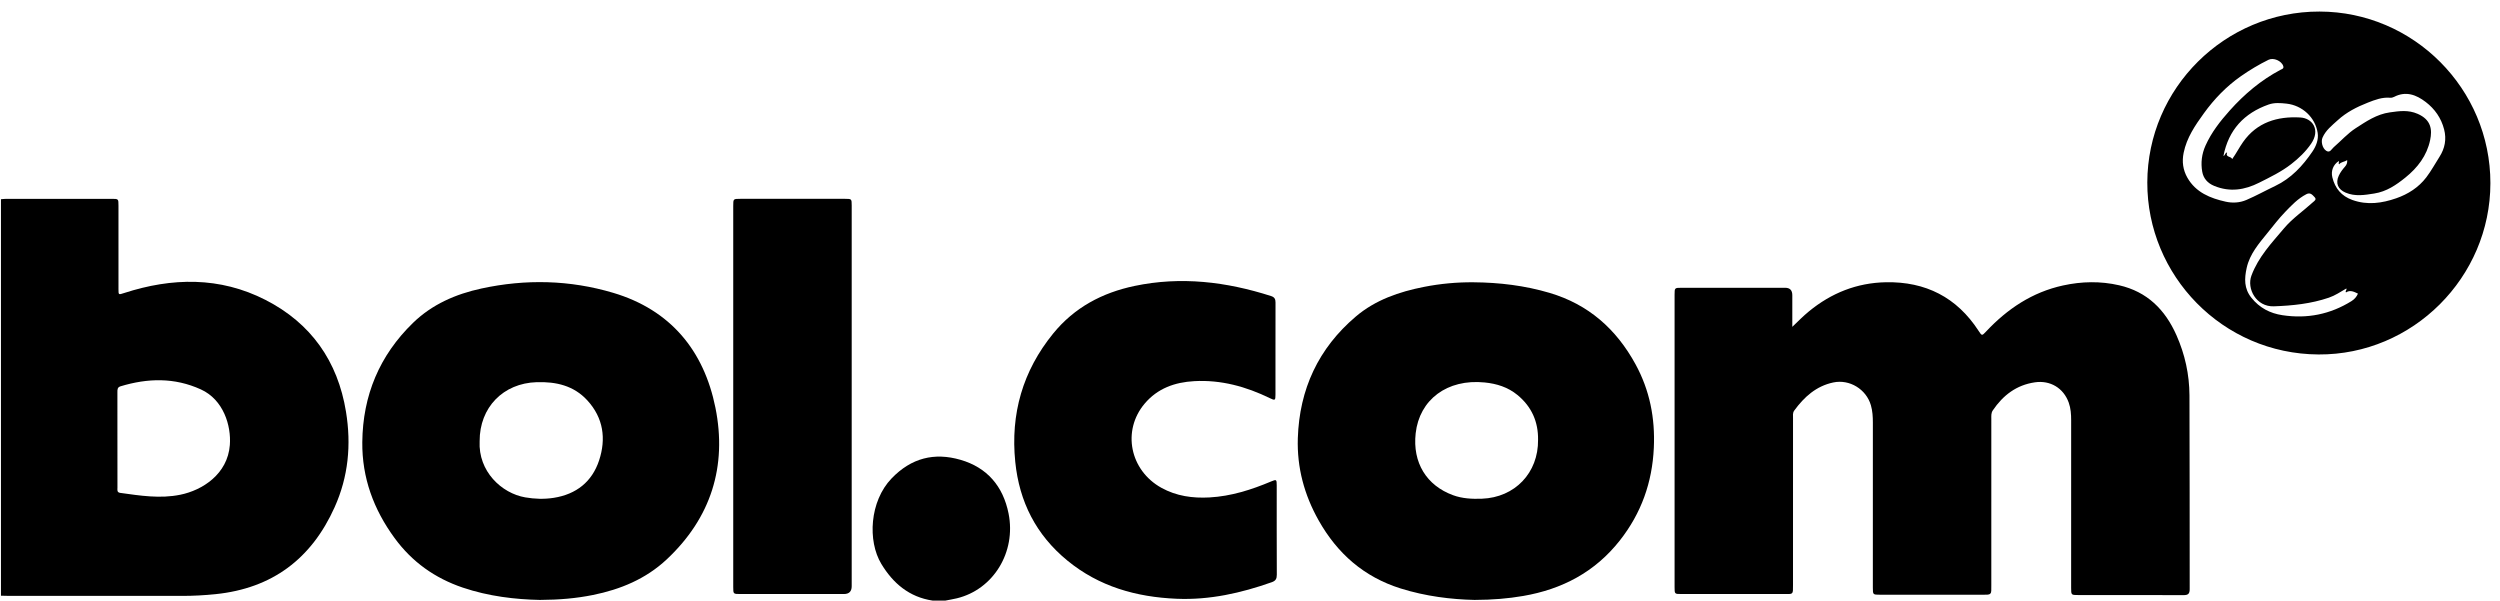
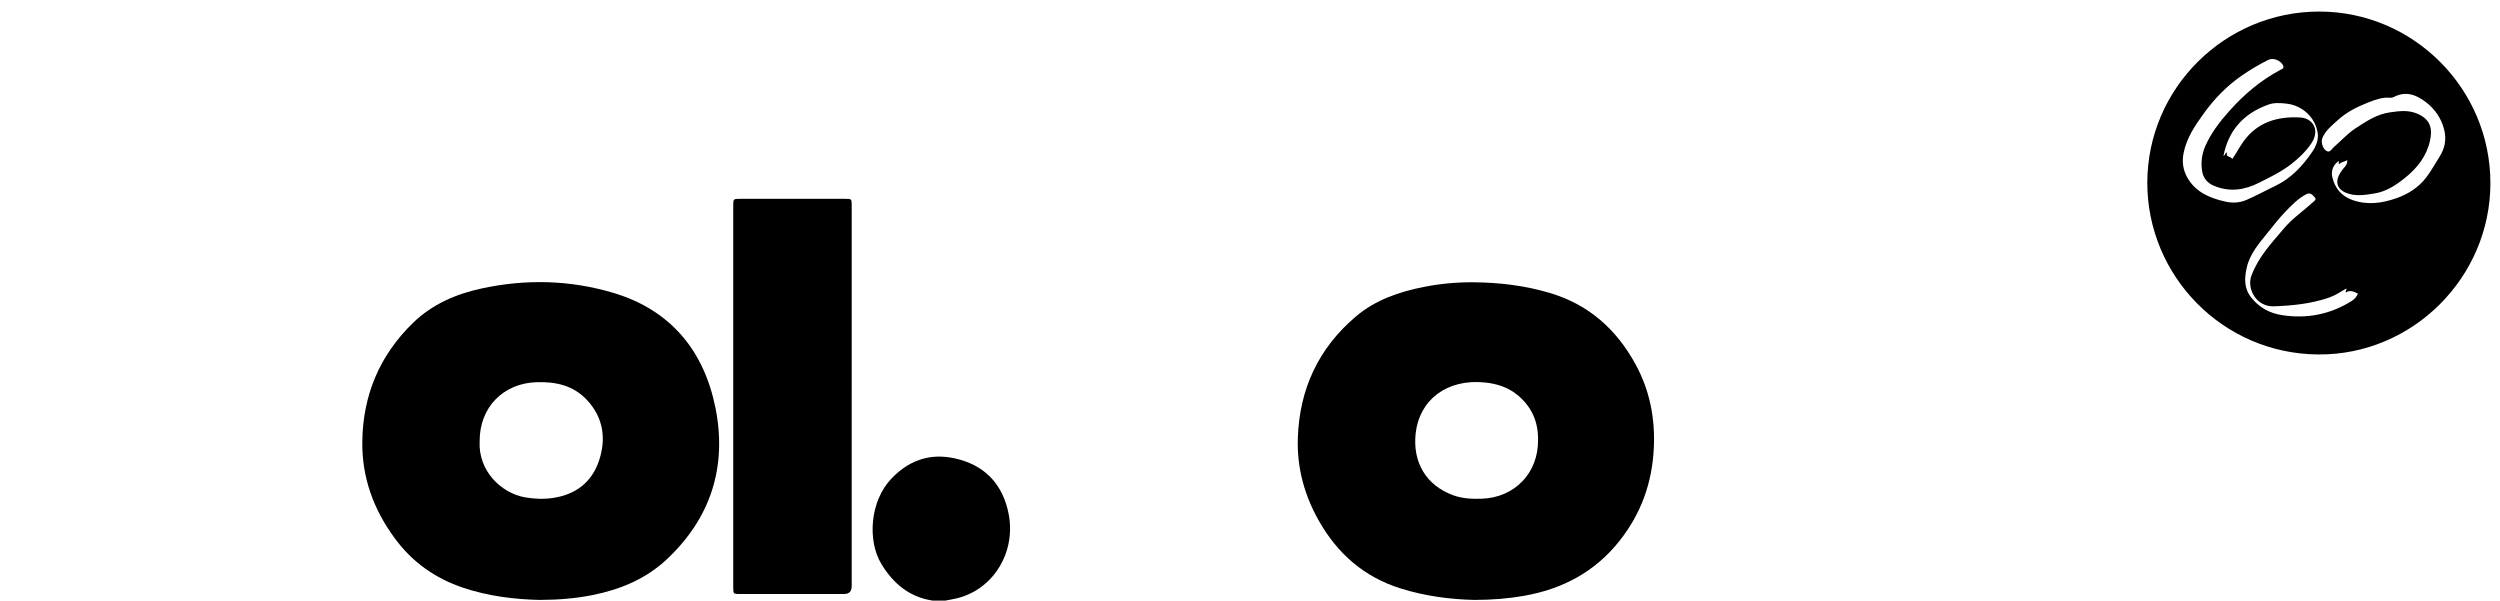
<svg xmlns="http://www.w3.org/2000/svg" id="Laag_1" data-name="Laag 1" viewBox="0 0 2560 615">
-   <path d="m1,204c1.82-.13,3.64-.38,5.46-.38,35.99-.02,71.98-.02,107.97-.01,6.87,0,6.89.03,6.89,6.9.01,28.49,0,56.98.01,85.48,0,6.08-.01,5.95,5.74,4.08,49.12-15.95,98.05-16.84,144.72,7,46.55,23.78,74.1,62.63,82.53,114.65,5.47,33.73,2.44,66.3-11.66,97.68-23.74,52.83-63.87,83.03-121.84,89.01-11.45,1.18-22.89,1.8-34.39,1.79-59.32-.05-118.63-.02-177.95-.03-2.5,0-4.99-.11-7.49-.17,0-135.33,0-270.67,0-406Zm119.24,246.42c0,16.32-.02,32.63.03,48.95,0,2.18-.74,4.85,2.83,5.34,20.43,2.83,40.83,6.11,61.5,1.9,22.57-4.59,48.5-21.02,50.76-50.95,1.5-19.84-6.51-46.36-29.66-56.9-27.13-12.35-54.49-11.59-82.29-3.18-3.24.98-3.19,3.3-3.19,5.88.03,16.32.01,32.63.01,48.95Z" />
  <path d="m955,615c-23.95-3.57-40.57-17.71-52.57-37.64-14.11-23.42-11.98-63.99,10.53-87.43,20.21-21.04,43.8-26.83,70.57-19.09,27.28,7.88,43.66,27.05,49.25,55.03,7.89,39.52-15.52,77.78-53.04,86.82-3.87.93-7.82,1.55-11.73,2.31h-13Z" />
-   <path d="m1835.31,334.7c6.21-6.02,11.36-11.18,17-15.82,22.93-18.85,49.13-29.29,78.85-29.86,40.62-.78,72.61,15.41,94.93,49.79,3.36,5.18,3.42,5.18,7.55.78,21.81-23.27,47.33-40.38,78.91-47.28,19.12-4.18,38.29-4.58,57.45-.19,28.67,6.57,47.02,24.88,58.67,51.1,8.73,19.65,13.24,40.25,13.34,61.58.32,66.16.09,132.31.23,198.47.01,4.91-1.75,6.17-6.42,6.15-35.83-.16-71.66-.08-107.48-.09-7.48,0-7.5-.01-7.5-7.39,0-57.16-.02-114.32.02-171.48,0-6.21-.37-12.31-2.49-18.21-5.35-14.92-18.94-23.04-34.63-20.76-18.94,2.75-32.65,13.29-43.12,28.75-1.84,2.72-1.51,5.73-1.51,8.7-.01,56.83-.01,113.65-.01,170.48,0,1.83-.05,3.67-.05,5.5,0,2.7-1.42,3.94-4.02,4-1.17.03-2.33.06-3.5.06-35.49,0-70.99,0-106.48,0-7.2,0-7.25-.06-7.26-7.23,0-56.33-.02-112.65.02-168.98,0-6.03-.33-11.96-2.02-17.79-4.75-16.39-21.81-26.87-38.53-23.34-17.52,3.7-29.8,14.85-39.99,28.81-1.72,2.36-1.22,5.12-1.22,7.75-.02,56.99-.02,113.98-.02,170.98,0,1.83-.03,3.67-.08,5.5-.07,2.44-1.32,3.64-3.79,3.57-1-.03-2,.02-3,.02-35.83,0-71.66,0-107.48,0-6.88,0-6.91-.03-6.91-6.99,0-99.82,0-199.64,0-299.46,0-7.11.03-7.12,7.27-7.13,35.33,0,70.66,0,105.98,0q7.28,0,7.3,7.56c0,10.32,0,20.64,0,32.44Z" />
  <path d="m2550.17,187.58c-.06,96.42-79.49,175.94-176,175.39-98.48-.55-175.56-80.99-175.33-176.16.23-96.48,79.39-175.14,176.33-174.98,96.4.15,175.06,79.15,175,175.75Zm-264.42-24.66c4.24-5.95,7.32-12.06,11.18-17.53,14.24-20.22,35.19-26.45,58.58-25.09,12.56.73,20.82,12.72,11.08,26.86-5.63,8.17-12.62,14.86-20.44,20.93-10.09,7.82-21.44,13.28-32.72,18.96-14.93,7.52-30.02,9.91-46.07,3.31-6.96-2.86-11.1-7.84-12.28-14.59-1.59-9.07-.51-18.06,3.4-26.76,6.08-13.54,15.08-25,24.81-35.88,14.96-16.72,31.94-31.06,51.9-41.62,1.54-.82,3.7-1.17,2.88-3.82-1.66-5.36-10-8.98-15.09-6.47-9.86,4.86-19.29,10.52-28.28,16.8-14.85,10.39-27.25,23.26-37.9,37.97-9.02,12.47-17.57,24.95-20.74,40.44-1.87,9.15-.66,17.67,3.82,25.53,8.61,15.11,23.5,21.08,39.3,24.58,6.78,1.5,14.12,1.22,21.08-1.76,10.08-4.31,19.62-9.64,29.5-14.33,16.35-7.75,28.15-20.55,38.09-35.12,3.79-5.56,6.53-12.28,5.45-19.27-2.46-15.98-15.85-28.19-31.93-29.94-6.16-.67-12.4-1.17-18.27.9-25.15,8.87-41.08,25.99-46.28,52.64,1.96-.47,1.34-3.17,3.78-3.51-2.05,5.22,4.1,3.58,5.16,6.76Zm109.06,2.02c-5.47,3.63-8.14,9.92-6.48,16.68,2.75,11.21,9.24,19.13,20.52,23.17,15.32,5.48,30.28,3.33,44.94-1.77,12.09-4.21,22.86-11.08,30.73-21.39,5.03-6.59,9.01-13.97,13.49-20.98,5.57-8.72,7.37-18.02,4.77-28.16-2.98-11.61-9.56-20.95-18.84-28.05-9.63-7.37-20.32-11.52-32.44-5.21-1.14.59-2.59.97-3.85.86-8.24-.72-15.49,2.05-23.05,5.02-11.29,4.43-21.84,9.82-30.76,17.98-5.83,5.34-12.3,10.25-15.6,17.9-1.68,3.9-.23,10.75,3.81,13.41,3.83,2.52,5.47-1.75,7.64-3.62,7.56-6.5,14.31-14.2,22.6-19.53,10.74-6.9,21.41-14.3,34.89-16.18,9.8-1.37,18.86-2.73,28.53,1.51,13.85,6.07,15.01,16.13,12.76,26.88-3.35,15.97-12.93,28.38-25.36,38.37-9.41,7.56-19.19,14.34-31.94,16.34-10.03,1.58-19.53,3.21-29.26-.92-7.81-3.31-10.56-9.6-7.01-17.3,1.62-3.51,3.95-6.57,6.49-9.44,1.57-1.78,2.36-3.68,2.16-6.54-2.95,1.9-6.27,1.73-8.27,4.29-1.23-1.22.44-2.09-.46-3.31Zm7.86,130.46c-6.06,3.52-11.57,7.26-17.93,9.42-18.27,6.23-37.24,8.18-56.34,8.85-18.05.63-27.91-18.07-22.93-31.46,7.16-19.25,20.73-33.4,33.36-48.39,8.58-10.18,19.77-17.78,29.61-26.74,1.43-1.3,4.13-2.74,1.67-5.23-2.24-2.27-4.25-5.15-8.44-2.97-8.6,4.46-15.14,11.36-21.66,18.14-6.43,6.69-12.14,14.09-17.98,21.33-8.84,10.97-18.25,21.6-21.43,35.98-2.41,10.89-2.81,21.13,4.88,30.64,8.34,10.32,18.96,15.88,31.78,17.81,25.29,3.81,48.85-.87,70.64-14.42,3.1-1.93,5.23-4.4,6.65-7.66-4.06-1.98-8-4.05-12.26-1.25-1.13-1.77,1.15-2.2.38-4.06Z" />
  <path d="m552.72,614.32c-24.94-.51-52.29-3.64-78.77-12.59-28.63-9.69-52.01-26.29-69.96-50.85-21.43-29.32-33.35-61.62-33-98.13.47-47.85,17.61-88.8,51.93-122.13,19.55-18.99,43.77-29.5,70.13-35.21,45.29-9.81,90.45-8.77,134.84,4.43,58.86,17.5,92.94,59.27,104.7,117.58,12.09,59.92-4.46,112.91-49.88,155.4-21.33,19.95-47.26,30.74-75.55,36.44-17.03,3.43-34.26,4.96-54.45,5.06Zm-61.57-162.61c-1.57,30.94,22.45,53.4,46.66,57.59,9.75,1.69,19.49,2.01,29.3.46,22.99-3.65,39.13-16.41,46.35-38.26,7.33-22.2,4.47-43.49-12.01-61.49-13.95-15.24-32.07-19.25-51.78-18.67-34.5,1.02-58.65,25.96-58.52,60.37Z" />
  <path d="m1509.96,614.32c-23.73-.5-50.03-3.67-75.71-11.74-37.59-11.81-64.83-35.75-83.97-69.72-14.74-26.16-22.27-54.12-21.31-84.16,1.61-50.16,21.1-92.09,59.42-124.6,20.05-17.01,44.35-25.33,69.85-30.34,16.72-3.29,33.66-4.84,50.64-4.7,26.39.21,52.45,3.32,77.9,10.85,39.8,11.78,68.27,37.04,87.94,72.99,14.62,26.72,20.21,55.22,18.81,85.64-1.63,35.5-12.84,66.98-34.82,94.91-25.44,32.31-59.07,49.96-99.01,56.82-15.46,2.66-31.03,3.97-49.74,4.05Zm65.01-164c.26-18.22-6.42-33.82-21.12-45.87-9.79-8.02-21.21-11.57-33.53-12.81-38.48-3.88-66.87,17.68-70.68,52.09-3.33,30,11.09,53.41,38.29,63.36,9.5,3.48,19.51,3.96,29.56,3.59,33.67-1.24,57.89-26.42,57.48-60.37Z" />
-   <path d="m1306.09,357.28c0,15.66.02,31.33-.01,46.99-.01,5.74-.47,6.02-5.58,3.53-24.49-11.94-50.1-19.02-77.6-17.5-19.87,1.1-37.57,7.35-50.81,23.05-23.3,27.64-15.16,68.27,17.2,86.18,15.38,8.51,32.1,10.79,49.31,9.84,22.06-1.22,42.81-7.85,63.03-16.36,5.41-2.28,5.73-2.08,5.73,4,.01,30.5-.06,60.99.09,91.49.02,4.09-1.11,6.26-5.16,7.69-31.5,11.12-63.6,18.36-97.31,16.95-41.36-1.73-79.45-12.41-112.04-39.15-31.95-26.22-49.18-60.12-53.31-101.03-4.97-49.14,7.6-93.06,38.85-131.45,21.67-26.62,50.19-41.75,83.31-48.7,47.56-9.98,94.03-4.32,139.82,10.36,3.55,1.14,4.54,3.18,4.52,6.62-.1,15.83-.04,31.66-.04,47.49Z" />
  <path d="m872.14,405.84c0,64.82,0,129.64,0,194.45q0,7.98-7.96,7.99c-35.32,0-70.65,0-105.97,0-7.35,0-7.38-.02-7.38-7.06,0-130.14,0-260.27,0-390.41,0-7.19.03-7.2,7.2-7.21,35.82,0,71.65,0,107.47,0,6.53,0,6.64.1,6.64,6.77.01,65.15,0,130.3,0,195.45Z" />
</svg>